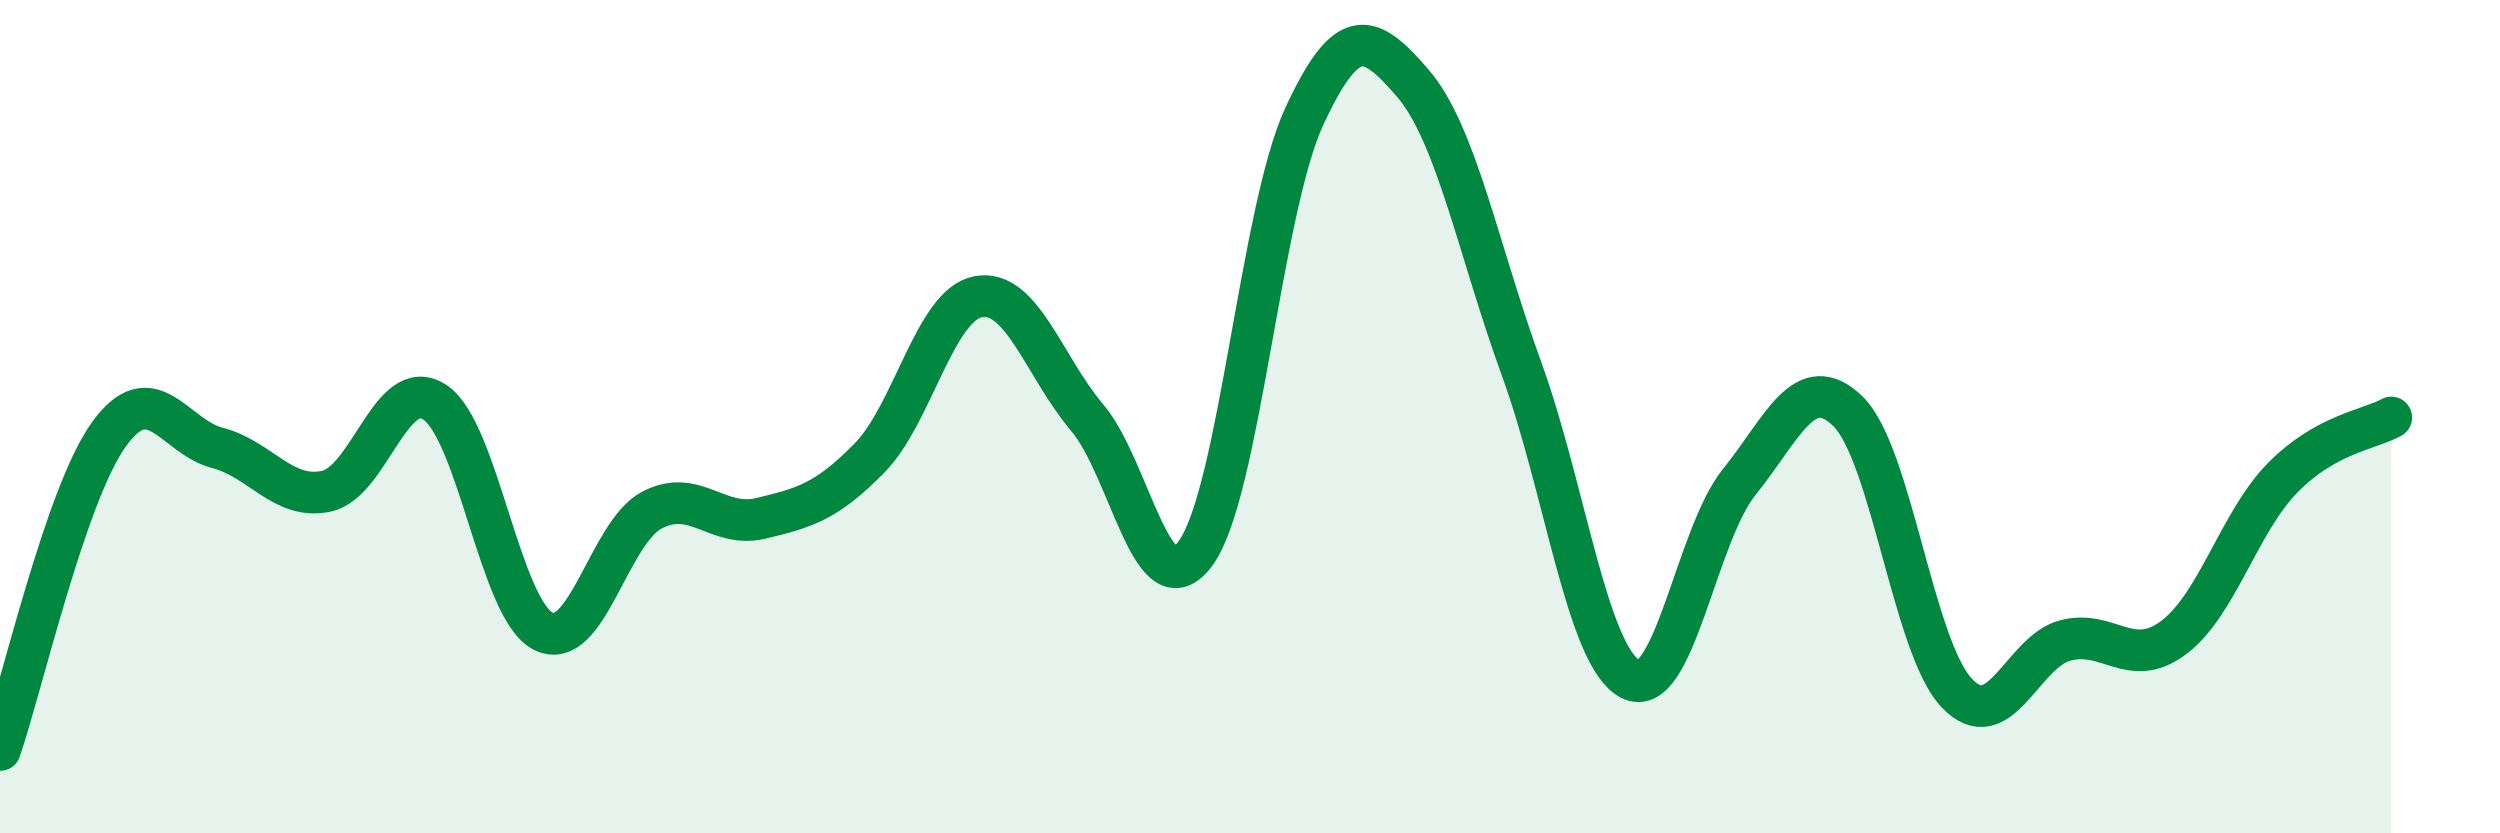
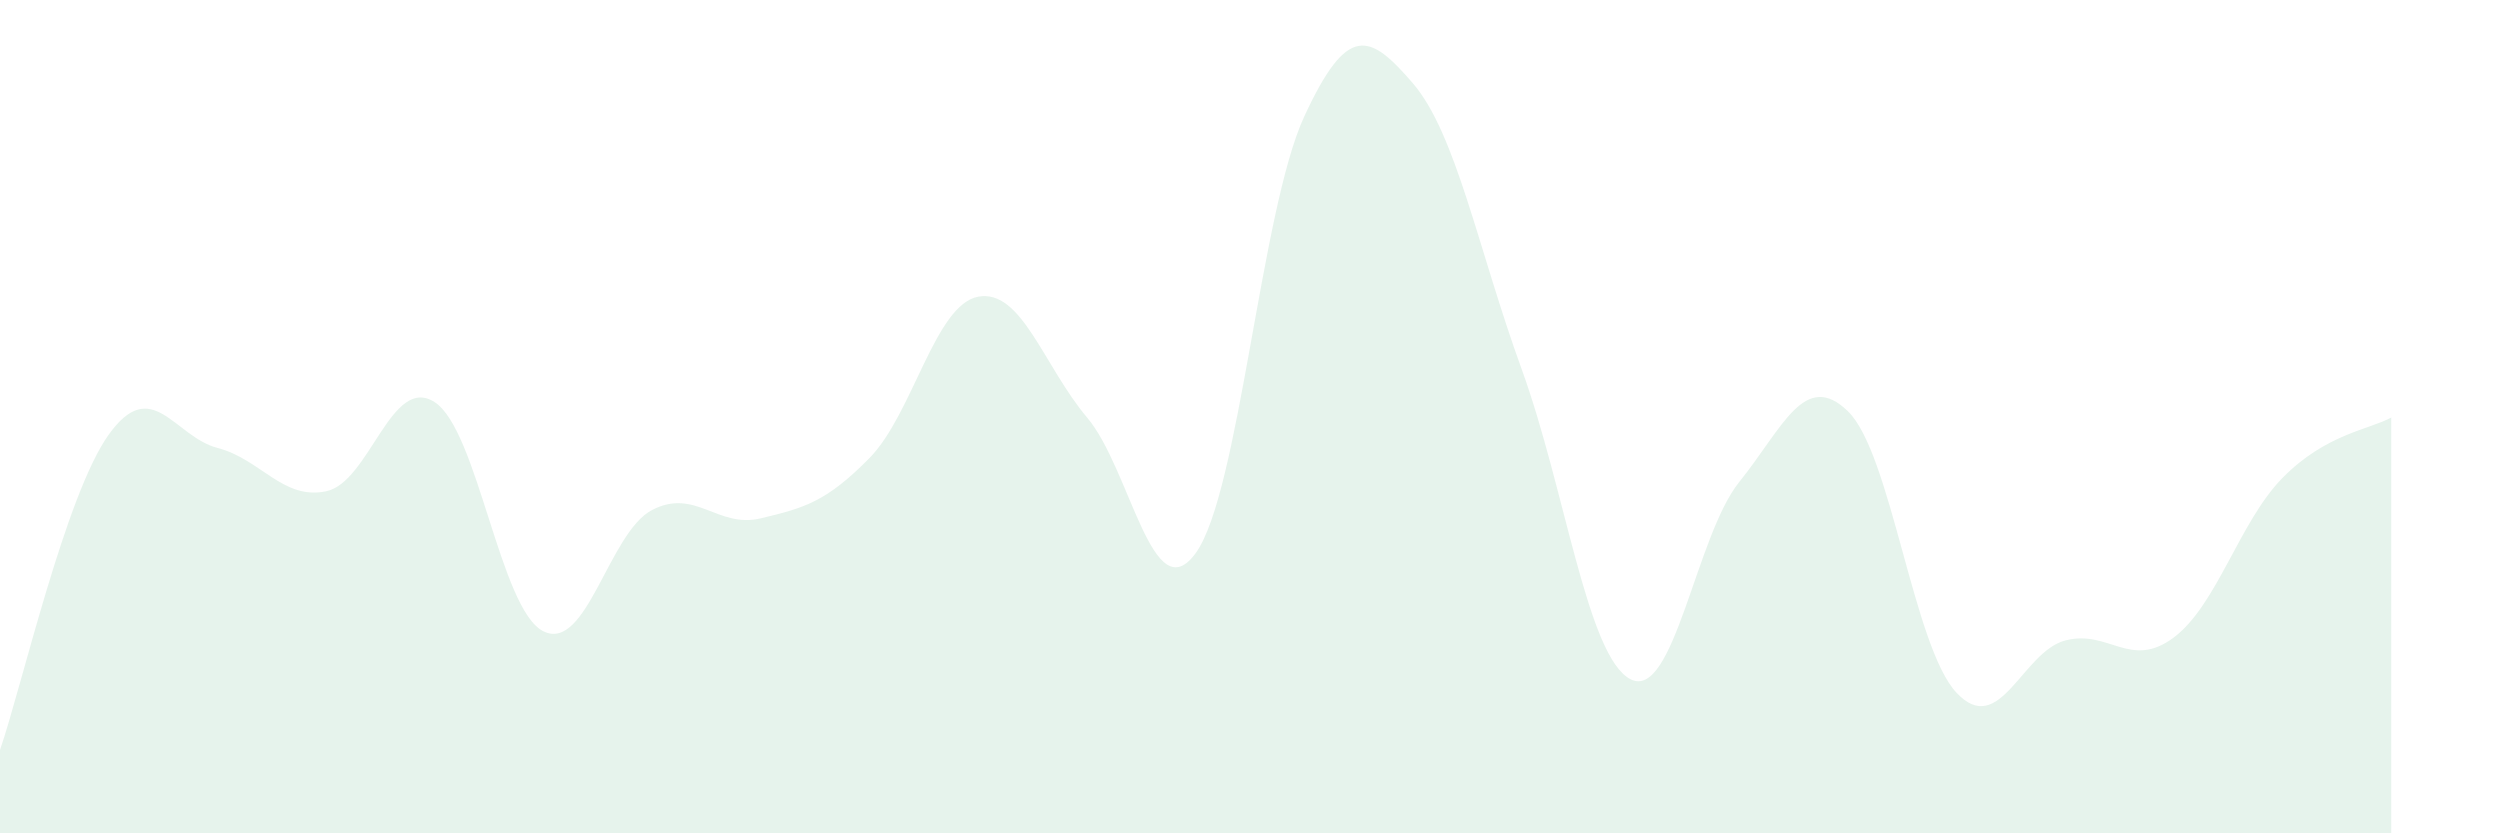
<svg xmlns="http://www.w3.org/2000/svg" width="60" height="20" viewBox="0 0 60 20">
  <path d="M 0,18 C 0.52,16.49 1.57,11.88 2.61,10.43 C 3.65,8.98 4.18,10.48 5.22,10.75 C 6.26,11.02 6.79,12.01 7.83,11.79 C 8.87,11.57 9.39,8.98 10.43,9.65 C 11.47,10.32 12,14.63 13.04,15.15 C 14.08,15.67 14.61,12.78 15.65,12.24 C 16.69,11.7 17.22,12.69 18.26,12.44 C 19.3,12.19 19.83,12.05 20.87,10.99 C 21.91,9.93 22.44,7.31 23.48,7.12 C 24.52,6.93 25.05,8.79 26.09,10.02 C 27.13,11.25 27.66,14.71 28.7,13.27 C 29.74,11.83 30.26,5.05 31.3,2.8 C 32.34,0.55 32.87,0.79 33.91,2 C 34.95,3.21 35.48,6 36.52,8.86 C 37.56,11.72 38.09,15.76 39.13,16.3 C 40.17,16.84 40.7,12.86 41.74,11.57 C 42.78,10.28 43.31,8.86 44.35,9.87 C 45.39,10.88 45.92,15.53 46.96,16.63 C 48,17.73 48.53,15.64 49.57,15.37 C 50.61,15.1 51.13,16.08 52.17,15.3 C 53.21,14.52 53.74,12.53 54.78,11.47 C 55.82,10.41 56.87,10.31 57.39,10.02L57.39 20L0 20Z" fill="#008740" opacity="0.1" stroke-linecap="round" stroke-linejoin="round" />
-   <path d="M 0,18 C 0.52,16.49 1.57,11.88 2.61,10.43 C 3.65,8.98 4.18,10.48 5.22,10.75 C 6.26,11.02 6.79,12.01 7.83,11.79 C 8.87,11.57 9.39,8.98 10.43,9.65 C 11.47,10.32 12,14.63 13.04,15.15 C 14.08,15.67 14.61,12.78 15.65,12.24 C 16.69,11.7 17.22,12.69 18.26,12.44 C 19.3,12.19 19.83,12.05 20.87,10.99 C 21.91,9.93 22.44,7.31 23.48,7.12 C 24.52,6.93 25.05,8.79 26.09,10.02 C 27.13,11.25 27.66,14.71 28.7,13.27 C 29.74,11.83 30.26,5.05 31.3,2.8 C 32.34,0.55 32.87,0.79 33.91,2 C 34.95,3.21 35.48,6 36.52,8.86 C 37.56,11.72 38.09,15.76 39.13,16.3 C 40.17,16.84 40.7,12.86 41.74,11.57 C 42.78,10.28 43.31,8.86 44.35,9.87 C 45.39,10.88 45.92,15.53 46.96,16.63 C 48,17.73 48.53,15.64 49.57,15.37 C 50.61,15.1 51.13,16.08 52.17,15.3 C 53.21,14.52 53.74,12.53 54.78,11.47 C 55.82,10.41 56.87,10.31 57.39,10.02" stroke="#008740" stroke-width="1" fill="none" stroke-linecap="round" stroke-linejoin="round" />
</svg>